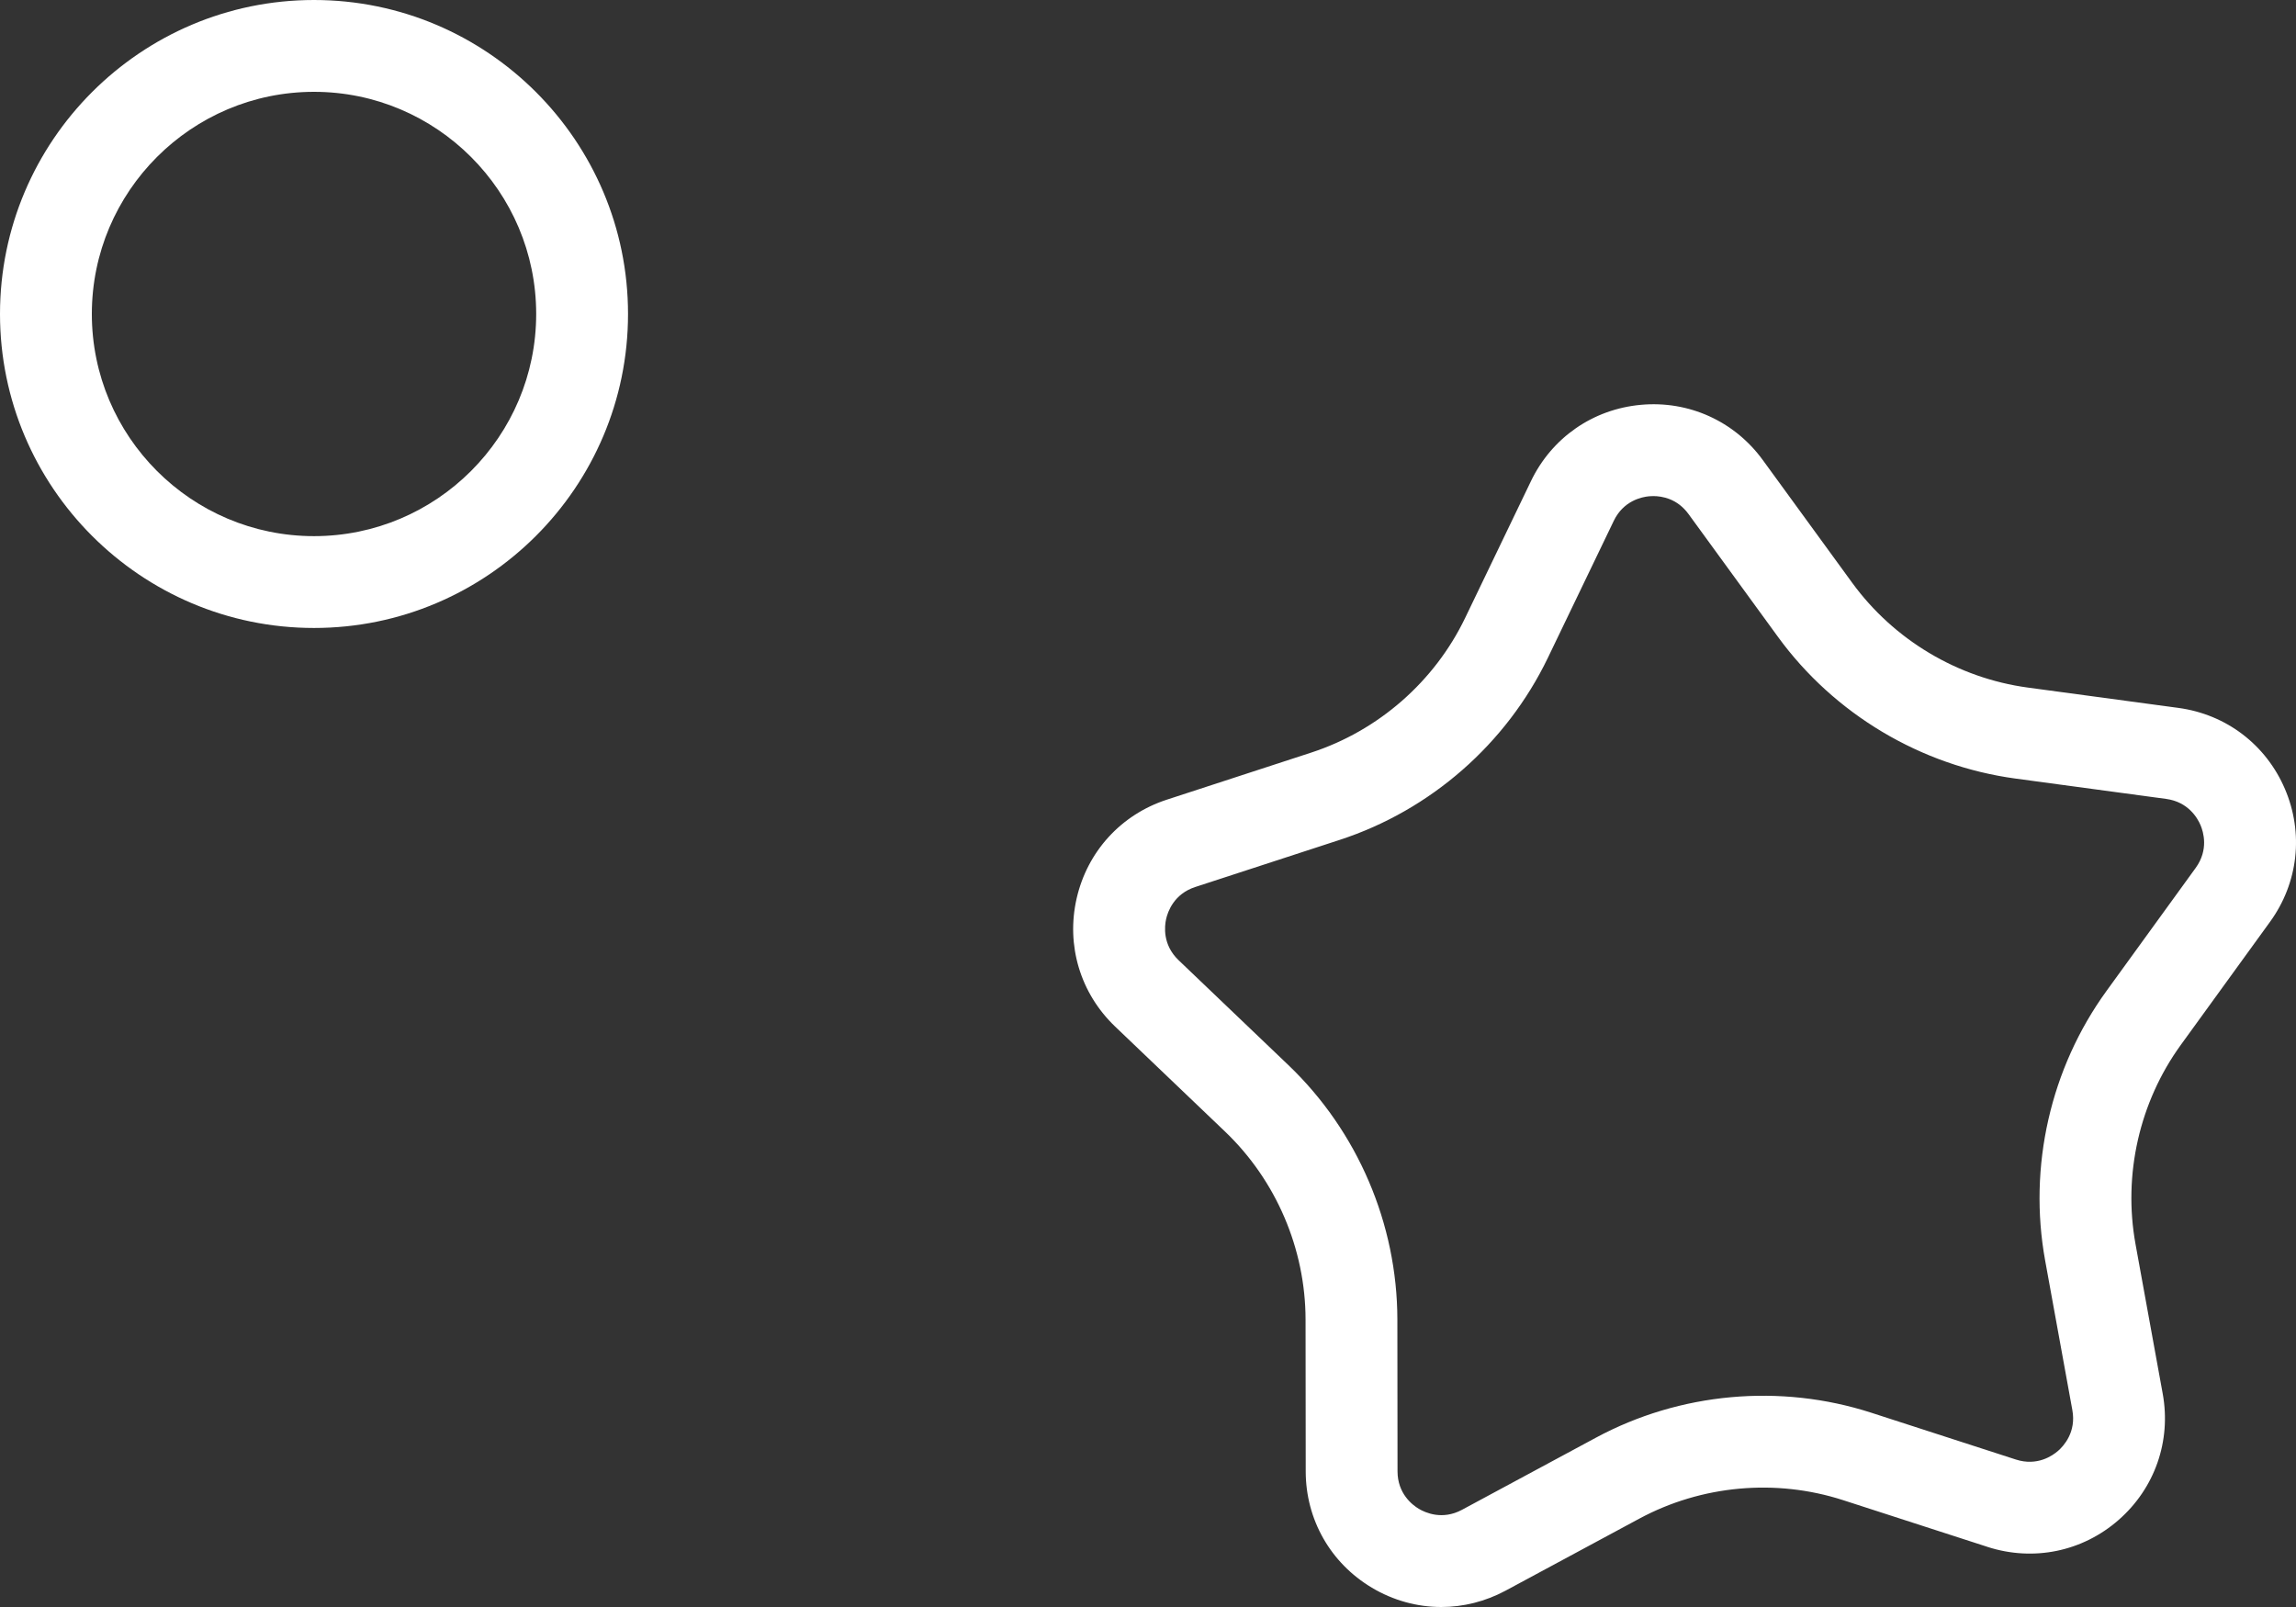
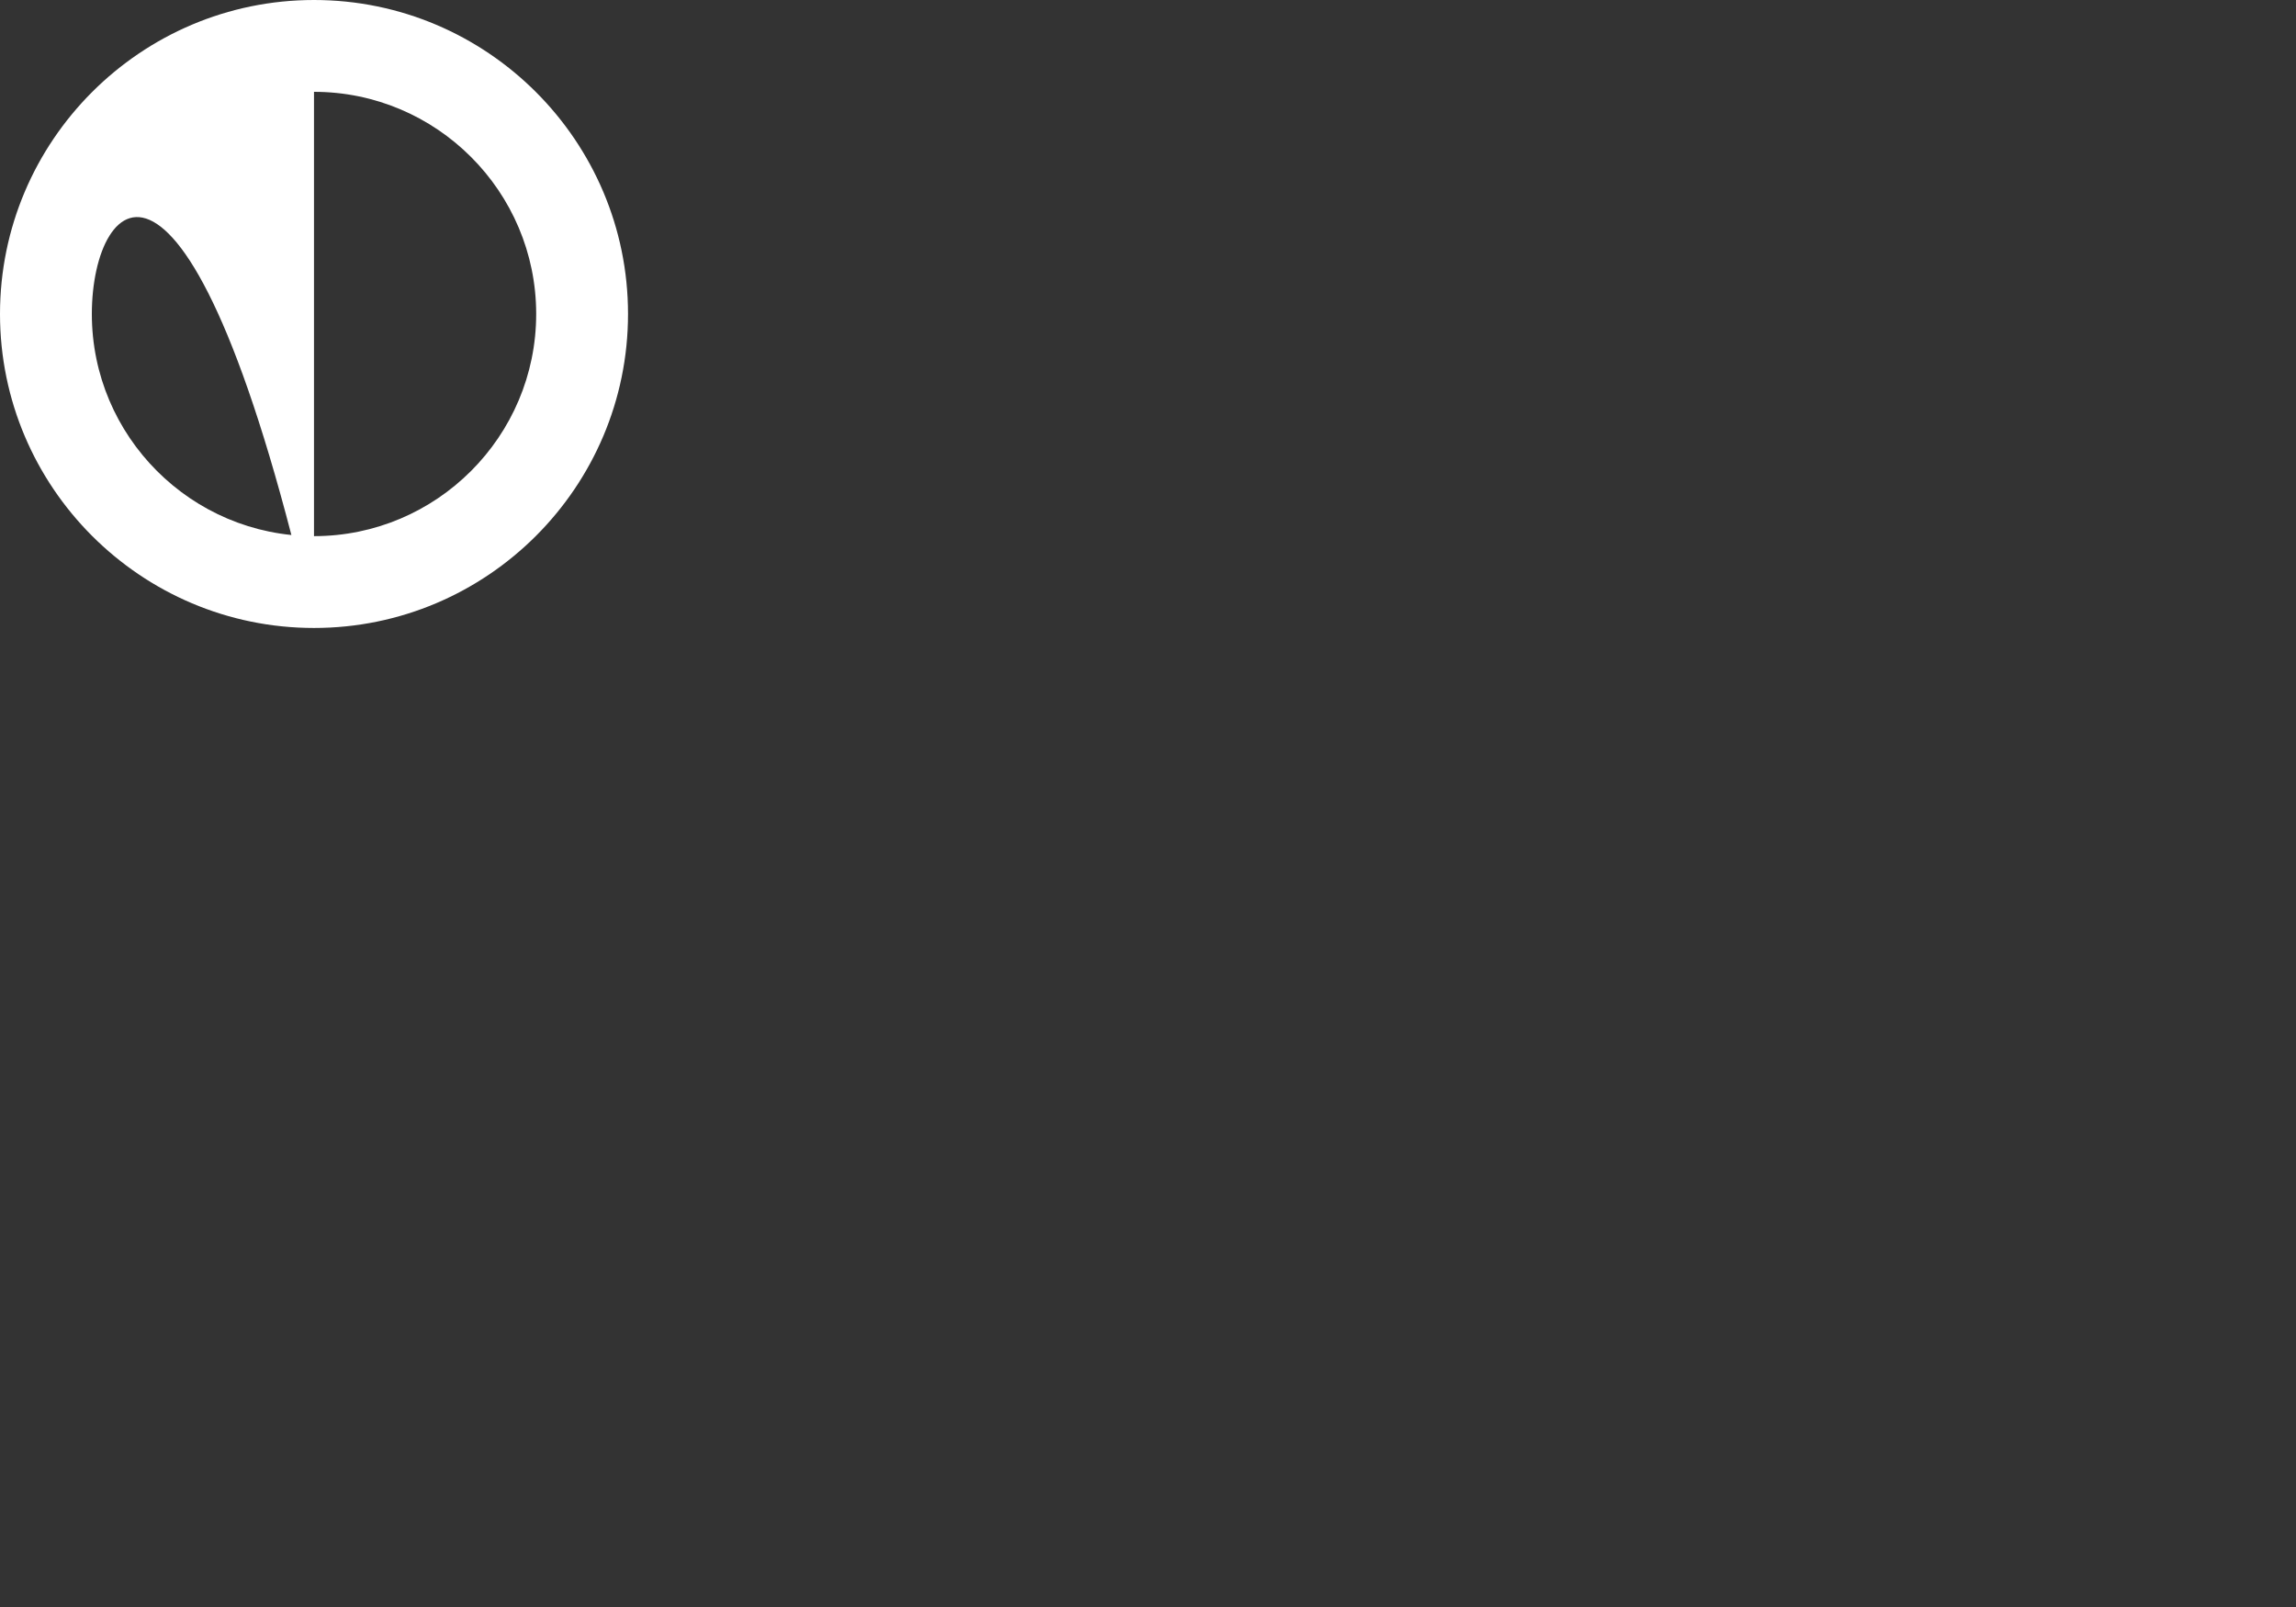
<svg xmlns="http://www.w3.org/2000/svg" version="1.1" x="0px" y="0px" width="100px" height="70px" viewBox="0 0 100 70" enable-background="new 0 0 100 70" xml:space="preserve">
  <rect x="0" y="0" width="100" height="70" fill="#333333" stroke="none" />
  <g>
-     <path fill="#FFFFFF" d="M62.772,70c-1.043,0-2.084-0.281-3.022-0.841c-1.801-1.074-2.878-2.968-2.881-5.064l-0.007-6.618   c-0.004-3.077-1.282-6.062-3.507-8.187l-4.785-4.572c-1.517-1.449-2.144-3.535-1.679-5.58c0.466-2.044,1.933-3.653,3.927-4.304   l6.292-2.052c2.925-0.955,5.368-3.092,6.703-5.865l2.868-5.963c0.909-1.889,2.698-3.131,4.787-3.32   c2.079-0.191,4.073,0.708,5.308,2.404l3.896,5.35c1.812,2.487,4.6,4.15,7.648,4.562l6.559,0.886c2.079,0.281,3.812,1.6,4.638,3.528   s0.583,4.092-0.647,5.789l-3.884,5.359c-1.806,2.491-2.525,5.656-1.975,8.684l1.184,6.512c0.375,2.062-0.343,4.119-1.921,5.5   c-1.578,1.382-3.711,1.817-5.707,1.175v-0.001l-6.297-2.038c-2.929-0.945-6.159-0.653-8.869,0.806l-5.827,3.138   C64.69,69.763,63.73,70,62.772,70z M72.003,21.609c-0.067,0-0.126,0.003-0.174,0.008c-0.323,0.029-1.121,0.193-1.543,1.071   l-2.869,5.964c-1.806,3.75-5.11,6.642-9.067,7.933l-6.292,2.052c-0.927,0.303-1.194,1.071-1.267,1.389   c-0.072,0.316-0.163,1.126,0.542,1.8l4.785,4.572c3.009,2.875,4.737,6.911,4.743,11.074l0.007,6.618   c0.001,0.975,0.65,1.468,0.93,1.634c0.279,0.167,1.021,0.503,1.879,0.041l5.827-3.138c3.663-1.975,8.037-2.37,11.997-1.09   l6.298,2.039c0.93,0.3,1.596-0.166,1.84-0.379c0.245-0.214,0.795-0.815,0.62-1.775l-1.184-6.511   c-0.745-4.095,0.229-8.377,2.672-11.747l3.884-5.359c0.572-0.789,0.337-1.568,0.209-1.867s-0.53-1.008-1.496-1.138l-6.559-0.886   c-4.124-0.558-7.896-2.807-10.347-6.172l-3.896-5.35C73.053,21.72,72.389,21.609,72.003,21.609z" />
-   </g>
-   <path fill="#FFFFFF" d="M13.676,27.354C6.135,27.354,0,21.218,0,13.677S6.135,0,13.676,0c7.542,0,13.677,6.135,13.677,13.677  S21.218,27.354,13.676,27.354z M13.676,4C8.341,4,4,8.341,4,13.677s4.341,9.677,9.676,9.677c5.336,0,9.677-4.341,9.677-9.677  S19.012,4,13.676,4z" />
+     </g>
+   <path fill="#FFFFFF" d="M13.676,27.354C6.135,27.354,0,21.218,0,13.677S6.135,0,13.676,0c7.542,0,13.677,6.135,13.677,13.677  S21.218,27.354,13.676,27.354z C8.341,4,4,8.341,4,13.677s4.341,9.677,9.676,9.677c5.336,0,9.677-4.341,9.677-9.677  S19.012,4,13.676,4z" />
</svg>